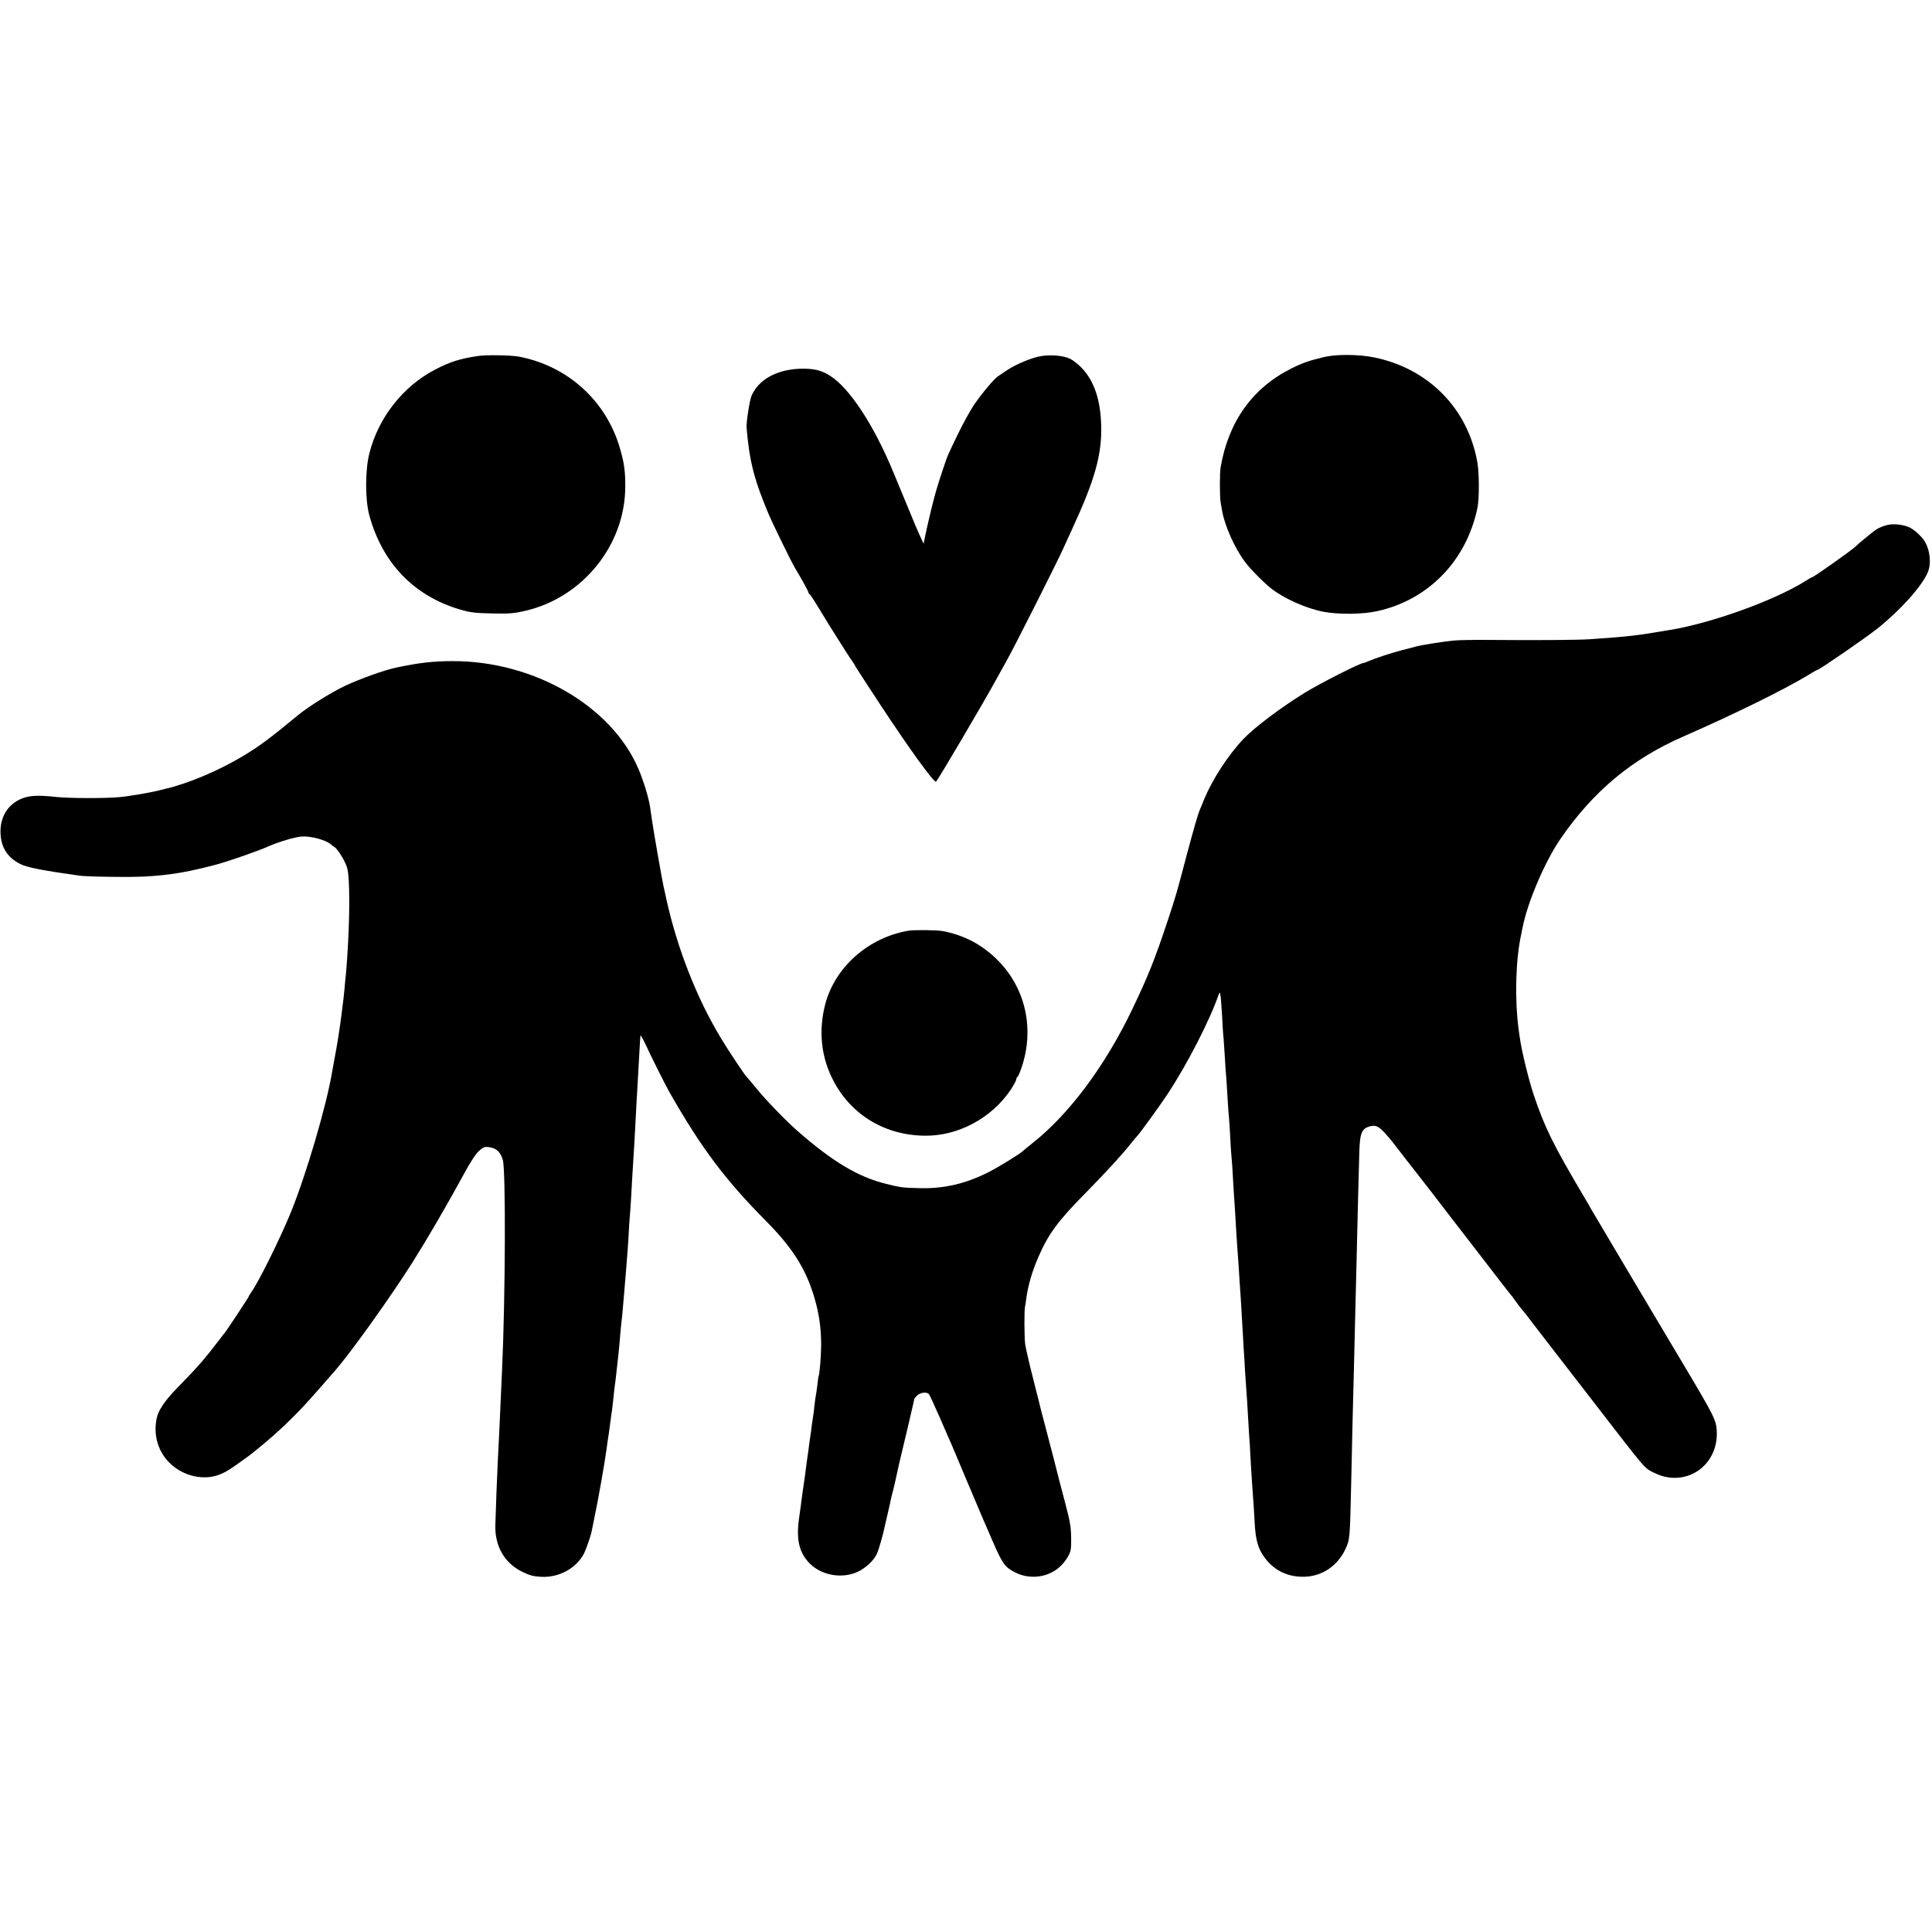
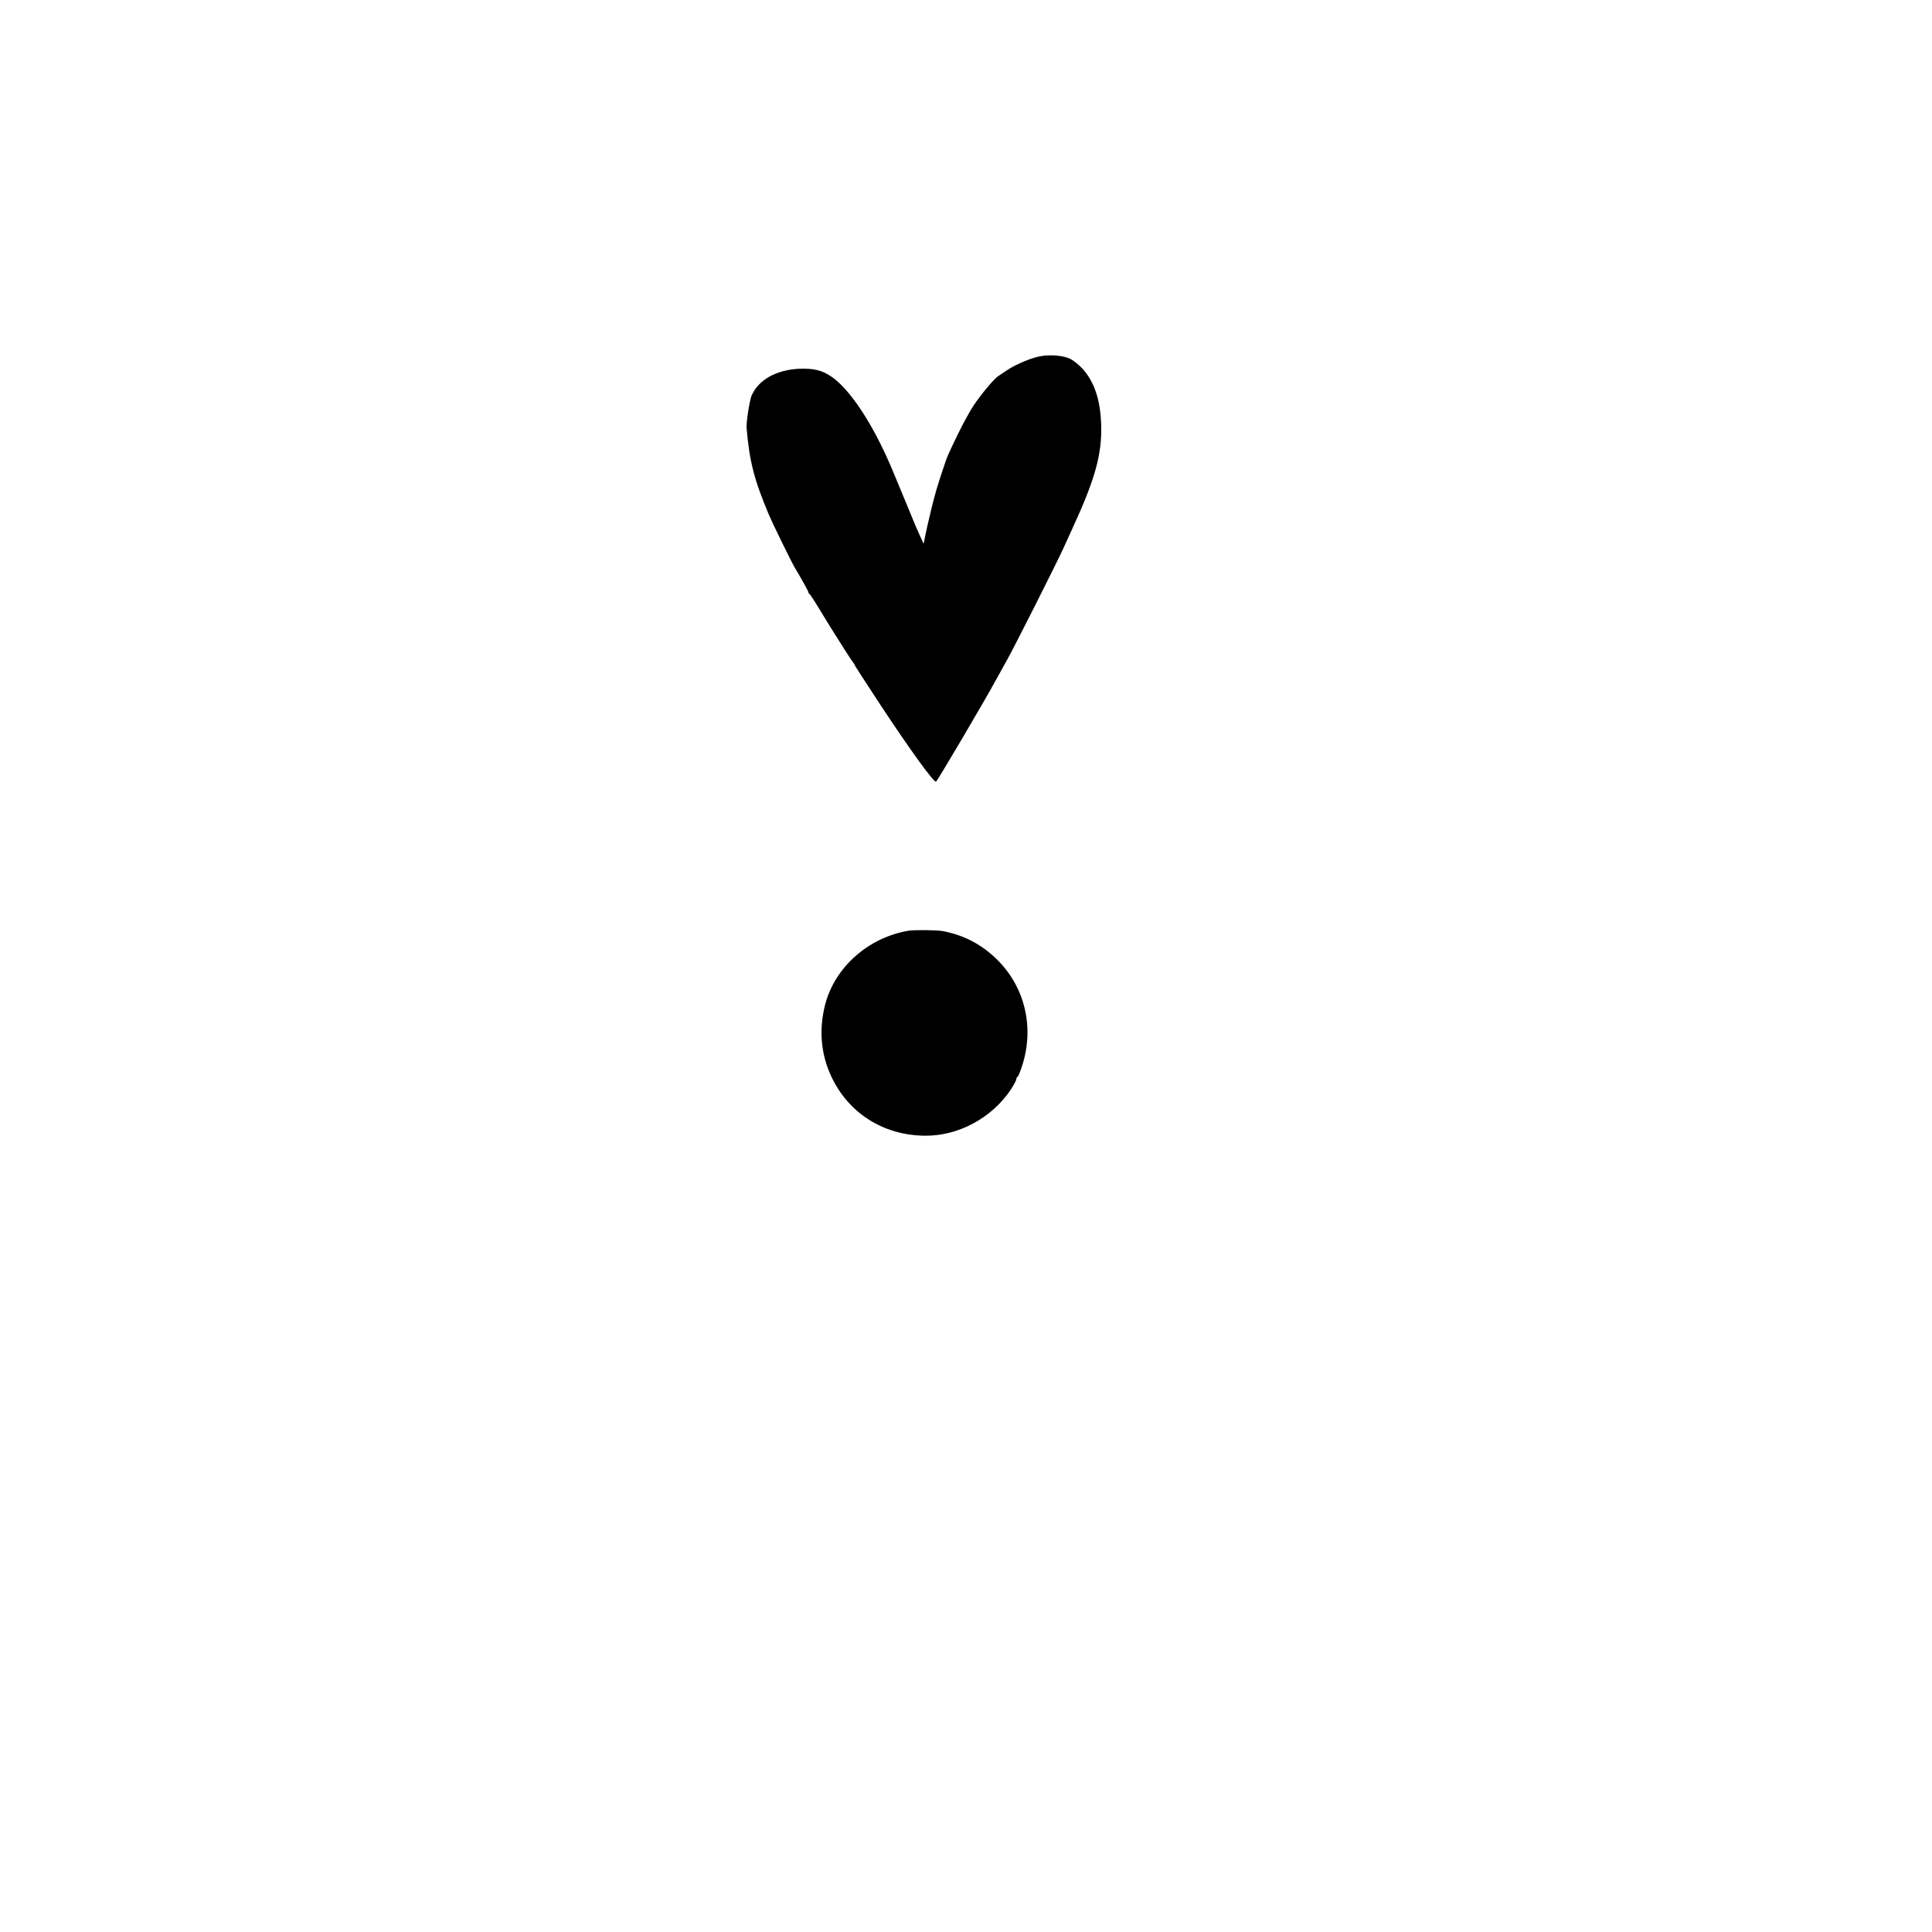
<svg xmlns="http://www.w3.org/2000/svg" version="1.0" width="1422pt" height="1422pt" viewBox="0 0 1422 1422" preserveAspectRatio="xMidYMid meet">
  <g transform="translate(0,1422) scale(0.1,-0.1)" fill="#000000" stroke="none">
-     <path d="M3520 11600 c-131 -19 -208 -43 -315 -99 -237 -122 -419 -353 -486 -616 -32 -124 -32 -343 -1 -457 96 -352 328 -594 667 -694 75 -22 114 -27 235 -29 126 -3 159 -1 249 20 420 98 731 483 733 910 1 116 -8 179 -39 285 -101 349 -383 606 -743 675 -58 11 -241 14 -300 5z" />
    <path d="M7662 11599 c-67 -11 -184 -60 -247 -102 -26 -18 -57 -38 -69 -46 -31 -21 -124 -132 -179 -214 -27 -40 -78 -133 -114 -207 -81 -168 -77 -157 -113 -265 -44 -132 -56 -174 -86 -295 -24 -101 -34 -144 -44 -193 l-12 -59 -25 54 c-14 29 -52 118 -84 198 -33 80 -83 201 -112 270 -143 348 -323 623 -467 714 -65 42 -124 55 -223 52 -173 -7 -305 -81 -356 -200 -14 -35 -39 -195 -36 -234 21 -247 55 -381 163 -638 27 -64 169 -355 193 -394 46 -76 99 -172 99 -179 0 -5 3 -11 8 -13 4 -1 41 -58 82 -126 41 -68 86 -141 100 -162 14 -22 48 -77 77 -122 29 -46 57 -88 63 -95 5 -7 10 -14 10 -17 0 -3 88 -139 196 -303 213 -323 392 -570 404 -556 19 21 362 603 443 753 17 30 50 91 75 135 52 91 371 724 419 830 18 39 48 105 67 147 166 360 217 544 211 757 -5 188 -51 325 -142 422 -25 26 -64 57 -86 68 -50 24 -142 32 -215 20z" />
-     <path d="M9750 11593 c-108 -25 -166 -45 -245 -85 -286 -143 -463 -390 -521 -728 -7 -44 -7 -215 0 -257 3 -18 8 -46 11 -62 19 -111 93 -276 168 -376 40 -54 137 -152 194 -197 94 -74 259 -147 385 -171 111 -21 290 -19 396 5 378 84 657 373 737 763 13 64 13 252 -1 330 -68 396 -359 692 -758 774 -113 23 -276 25 -366 4z" />
-     <path d="M13888 10355 c-26 -6 -59 -20 -75 -30 -24 -15 -138 -109 -153 -125 -22 -24 -313 -230 -325 -230 -3 0 -24 -12 -46 -26 -225 -142 -687 -309 -994 -360 -16 -3 -55 -9 -85 -14 -108 -18 -155 -25 -255 -35 -47 -5 -173 -15 -255 -20 -87 -6 -420 -8 -730 -5 -118 1 -242 -1 -275 -5 -78 -8 -230 -32 -275 -44 -19 -6 -64 -17 -100 -26 -77 -20 -202 -61 -247 -81 -17 -8 -34 -14 -38 -14 -24 0 -310 -145 -427 -216 -180 -111 -373 -256 -456 -343 -112 -118 -227 -295 -288 -441 -14 -36 -30 -74 -35 -85 -13 -32 -43 -135 -95 -330 -73 -278 -79 -299 -139 -480 -95 -286 -143 -406 -261 -653 -197 -412 -460 -766 -724 -977 -41 -33 -77 -62 -80 -66 -16 -18 -188 -124 -257 -158 -171 -85 -326 -121 -507 -116 -123 3 -133 4 -246 32 -201 49 -394 164 -649 388 -84 73 -227 221 -297 306 -38 46 -71 86 -75 89 -14 11 -141 202 -197 296 -176 293 -317 654 -397 1014 -7 36 -17 79 -21 95 -12 57 -71 390 -83 475 -7 47 -15 99 -17 115 -10 65 -49 193 -85 276 -197 462 -768 793 -1364 793 -147 0 -252 -12 -420 -48 -82 -17 -262 -81 -371 -132 -101 -47 -275 -155 -353 -220 -201 -166 -282 -227 -406 -301 -177 -106 -405 -202 -568 -239 -9 -2 -27 -7 -40 -10 -60 -16 -221 -44 -297 -51 -112 -10 -364 -9 -465 1 -144 16 -209 11 -271 -19 -94 -46 -145 -137 -140 -250 5 -105 52 -177 145 -224 50 -26 165 -48 436 -86 22 -4 139 -8 260 -9 291 -5 477 18 745 90 97 26 313 102 385 134 70 32 198 70 245 73 69 5 183 -27 217 -59 7 -7 17 -14 21 -16 23 -9 82 -104 97 -155 21 -73 21 -363 0 -668 -3 -49 -8 -106 -10 -125 -2 -19 -7 -66 -10 -105 -4 -38 -8 -80 -10 -91 -2 -12 -6 -48 -10 -80 -4 -33 -9 -70 -11 -84 -2 -14 -7 -41 -9 -60 -7 -47 -14 -90 -19 -116 -2 -12 -7 -37 -10 -55 -3 -19 -8 -44 -10 -55 -2 -12 -7 -37 -10 -55 -40 -247 -192 -766 -308 -1049 -81 -196 -233 -503 -289 -582 -10 -14 -19 -29 -19 -32 0 -5 -153 -236 -172 -261 -5 -5 -22 -28 -39 -50 -112 -147 -161 -204 -318 -364 -86 -88 -137 -163 -148 -221 -25 -123 10 -244 96 -328 100 -99 256 -133 375 -82 41 17 73 37 185 118 57 40 198 158 263 220 130 123 188 186 397 427 118 136 405 538 568 795 107 170 252 418 382 657 43 80 85 144 108 163 32 29 41 31 77 26 52 -9 80 -36 97 -94 22 -76 19 -1009 -6 -1551 -2 -47 -7 -147 -10 -221 -7 -157 -13 -300 -20 -420 -2 -47 -7 -161 -11 -255 -3 -93 -7 -200 -8 -236 -6 -156 65 -282 196 -347 59 -29 85 -35 146 -38 131 -5 255 65 311 173 15 30 50 131 56 163 2 12 15 77 19 95 31 146 75 397 92 520 3 28 8 57 9 66 3 14 6 37 21 149 1 14 5 39 8 55 2 17 7 59 11 95 3 36 8 76 10 90 2 14 7 50 10 80 3 30 10 91 15 135 5 44 12 116 15 160 4 44 8 91 10 104 2 13 7 58 10 100 4 42 8 94 10 116 2 22 6 76 10 120 3 44 8 100 10 125 3 25 7 95 11 155 3 61 7 126 9 145 4 38 13 185 20 320 3 47 7 119 10 160 3 41 7 120 10 175 3 55 7 141 10 190 6 95 10 175 21 370 3 66 7 122 9 124 2 2 18 -28 36 -65 43 -94 146 -299 177 -354 235 -412 412 -647 714 -951 209 -212 306 -375 367 -615 24 -96 34 -183 35 -289 0 -76 -11 -222 -19 -234 -1 -4 -6 -33 -9 -66 -4 -33 -9 -67 -11 -75 -2 -8 -6 -40 -10 -71 -3 -31 -7 -65 -9 -75 -2 -11 -7 -44 -11 -74 -3 -30 -8 -67 -11 -81 -2 -14 -6 -43 -9 -65 -2 -21 -9 -70 -15 -109 -5 -38 -12 -90 -15 -115 -3 -25 -8 -56 -10 -70 -5 -29 -11 -76 -20 -145 -4 -27 -10 -77 -15 -110 -20 -150 3 -244 79 -322 103 -104 286 -120 401 -34 48 35 78 70 95 107 14 31 49 154 58 204 3 14 13 57 22 95 9 39 19 81 21 95 3 14 7 33 10 42 8 25 40 167 50 217 3 14 30 127 60 252 29 126 54 230 54 233 0 3 10 14 22 26 24 22 70 27 86 8 5 -7 42 -87 82 -178 39 -91 77 -178 85 -195 7 -16 54 -127 103 -245 50 -118 106 -251 125 -295 19 -44 54 -125 78 -180 53 -123 80 -167 116 -192 65 -44 124 -61 195 -58 99 5 185 57 236 144 24 42 27 55 26 141 -1 78 -8 123 -43 254 -23 87 -44 166 -46 175 -4 19 -66 259 -101 391 -14 52 -27 102 -29 110 -2 8 -28 114 -59 235 -31 121 -58 240 -61 265 -6 57 -7 237 -1 270 3 14 7 43 10 65 12 90 42 195 86 297 75 174 143 267 347 474 155 158 272 285 338 369 22 28 43 52 46 55 14 12 165 220 223 308 145 220 310 542 374 727 6 17 11 23 12 15 1 -8 3 -22 5 -31 1 -8 6 -71 10 -140 3 -68 8 -142 11 -164 2 -22 6 -83 9 -135 3 -52 7 -117 10 -145 2 -27 7 -97 10 -155 3 -58 8 -121 10 -140 2 -19 7 -89 10 -155 3 -66 8 -133 10 -150 2 -16 7 -84 10 -150 4 -66 8 -138 10 -160 2 -22 6 -94 10 -160 4 -66 8 -138 10 -160 2 -22 6 -85 10 -140 3 -55 8 -125 10 -155 2 -30 7 -98 10 -150 13 -235 15 -269 19 -330 3 -36 7 -110 10 -165 4 -55 9 -127 11 -160 3 -33 7 -105 10 -160 3 -55 7 -122 9 -150 3 -27 7 -102 10 -165 4 -63 8 -144 11 -180 11 -149 15 -210 20 -305 7 -123 26 -187 74 -251 72 -97 177 -145 299 -139 128 6 237 81 294 202 33 70 34 74 43 483 3 151 8 354 10 450 3 96 7 272 10 390 3 118 7 303 10 410 3 107 7 287 10 400 5 234 15 619 20 792 4 135 17 169 72 186 46 14 70 4 118 -50 45 -50 46 -52 135 -168 36 -46 73 -94 82 -105 9 -11 63 -80 120 -154 57 -74 130 -169 163 -212 33 -43 94 -122 136 -176 225 -293 284 -368 289 -373 3 -3 17 -21 30 -40 24 -34 43 -59 65 -84 6 -6 30 -38 55 -71 25 -33 95 -123 155 -201 61 -78 182 -235 270 -349 430 -557 404 -527 477 -564 229 -117 476 46 464 305 -4 80 -19 111 -237 477 -86 144 -270 453 -409 687 -139 234 -264 445 -278 469 -14 25 -38 68 -55 95 -225 380 -288 508 -368 746 -40 120 -92 336 -104 430 -1 8 -5 38 -9 65 -28 223 -20 507 21 690 2 11 6 31 9 45 37 191 166 491 281 658 242 350 525 586 903 751 387 170 734 341 919 452 34 22 66 39 69 39 13 0 357 237 442 305 168 134 322 306 368 410 29 65 18 168 -24 234 -21 33 -71 79 -104 96 -46 24 -123 33 -172 20z" />
    <path d="M6688 7370 c-297 -50 -544 -269 -615 -545 -47 -184 -31 -366 46 -529 126 -268 379 -430 682 -435 248 -5 498 128 640 341 21 33 39 66 39 73 0 8 4 17 10 20 5 3 21 42 35 86 89 283 17 579 -191 781 -112 108 -236 173 -389 204 -43 9 -212 11 -257 4z" />
  </g>
</svg>